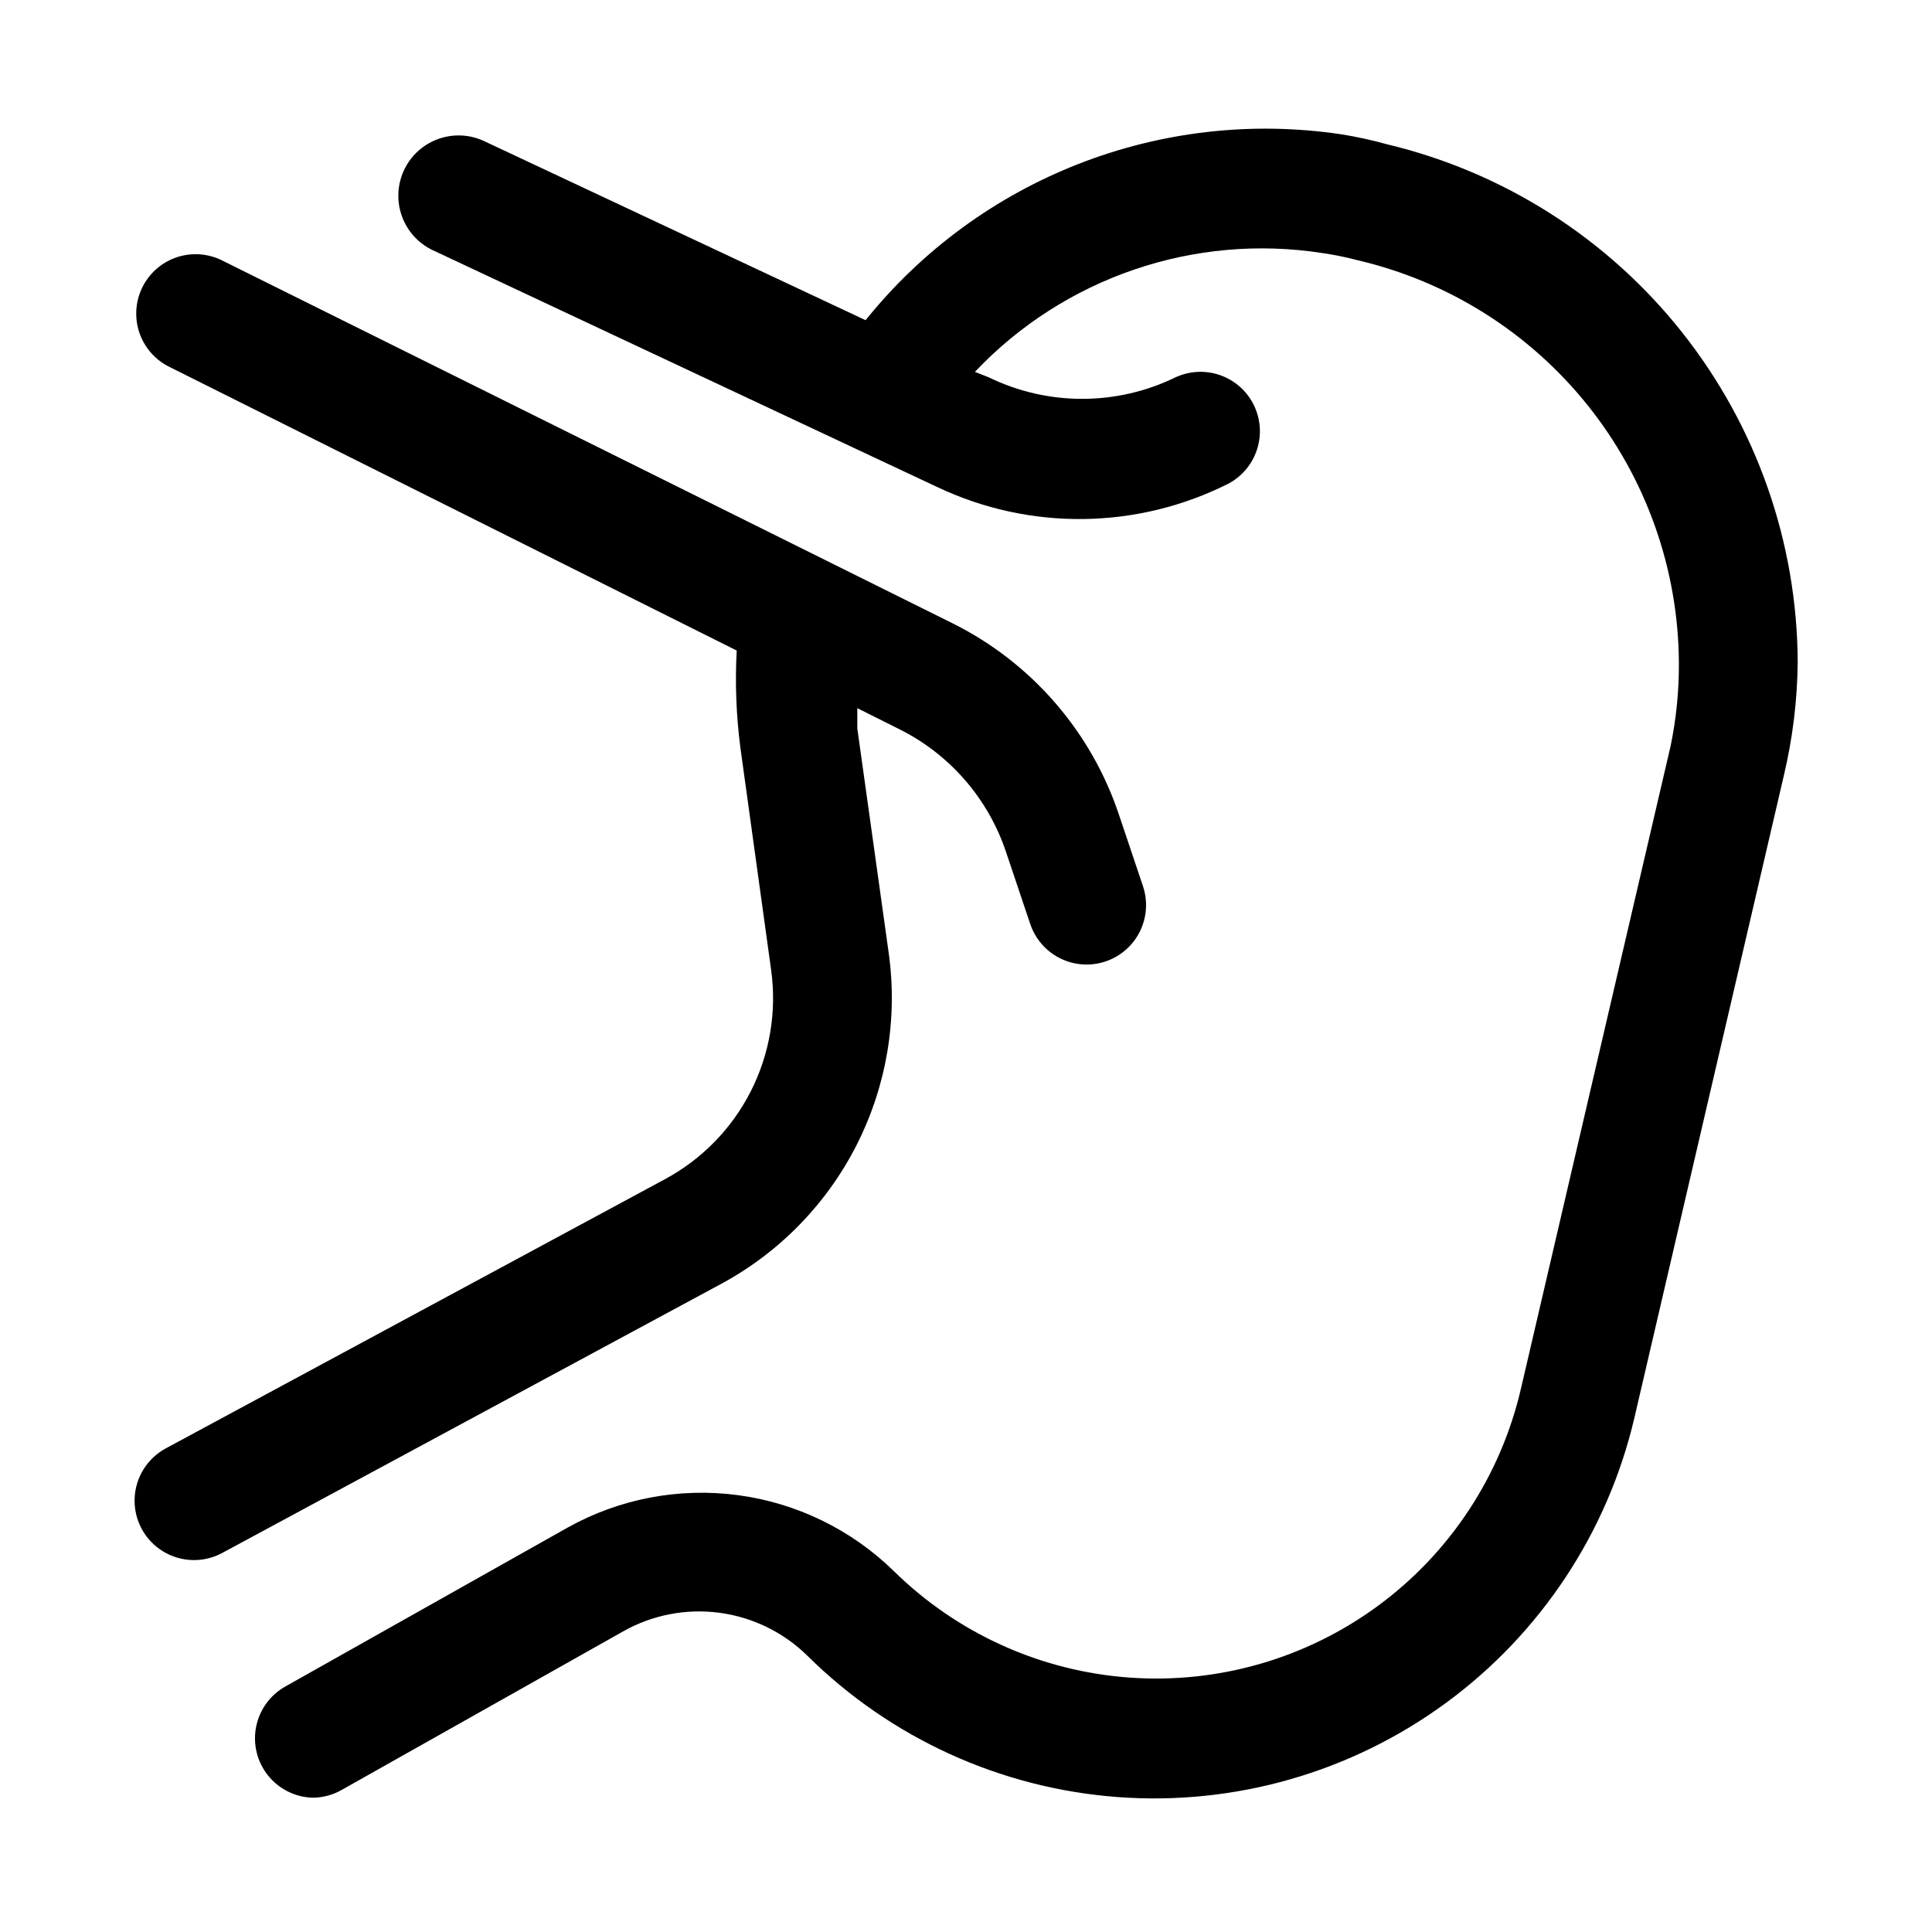
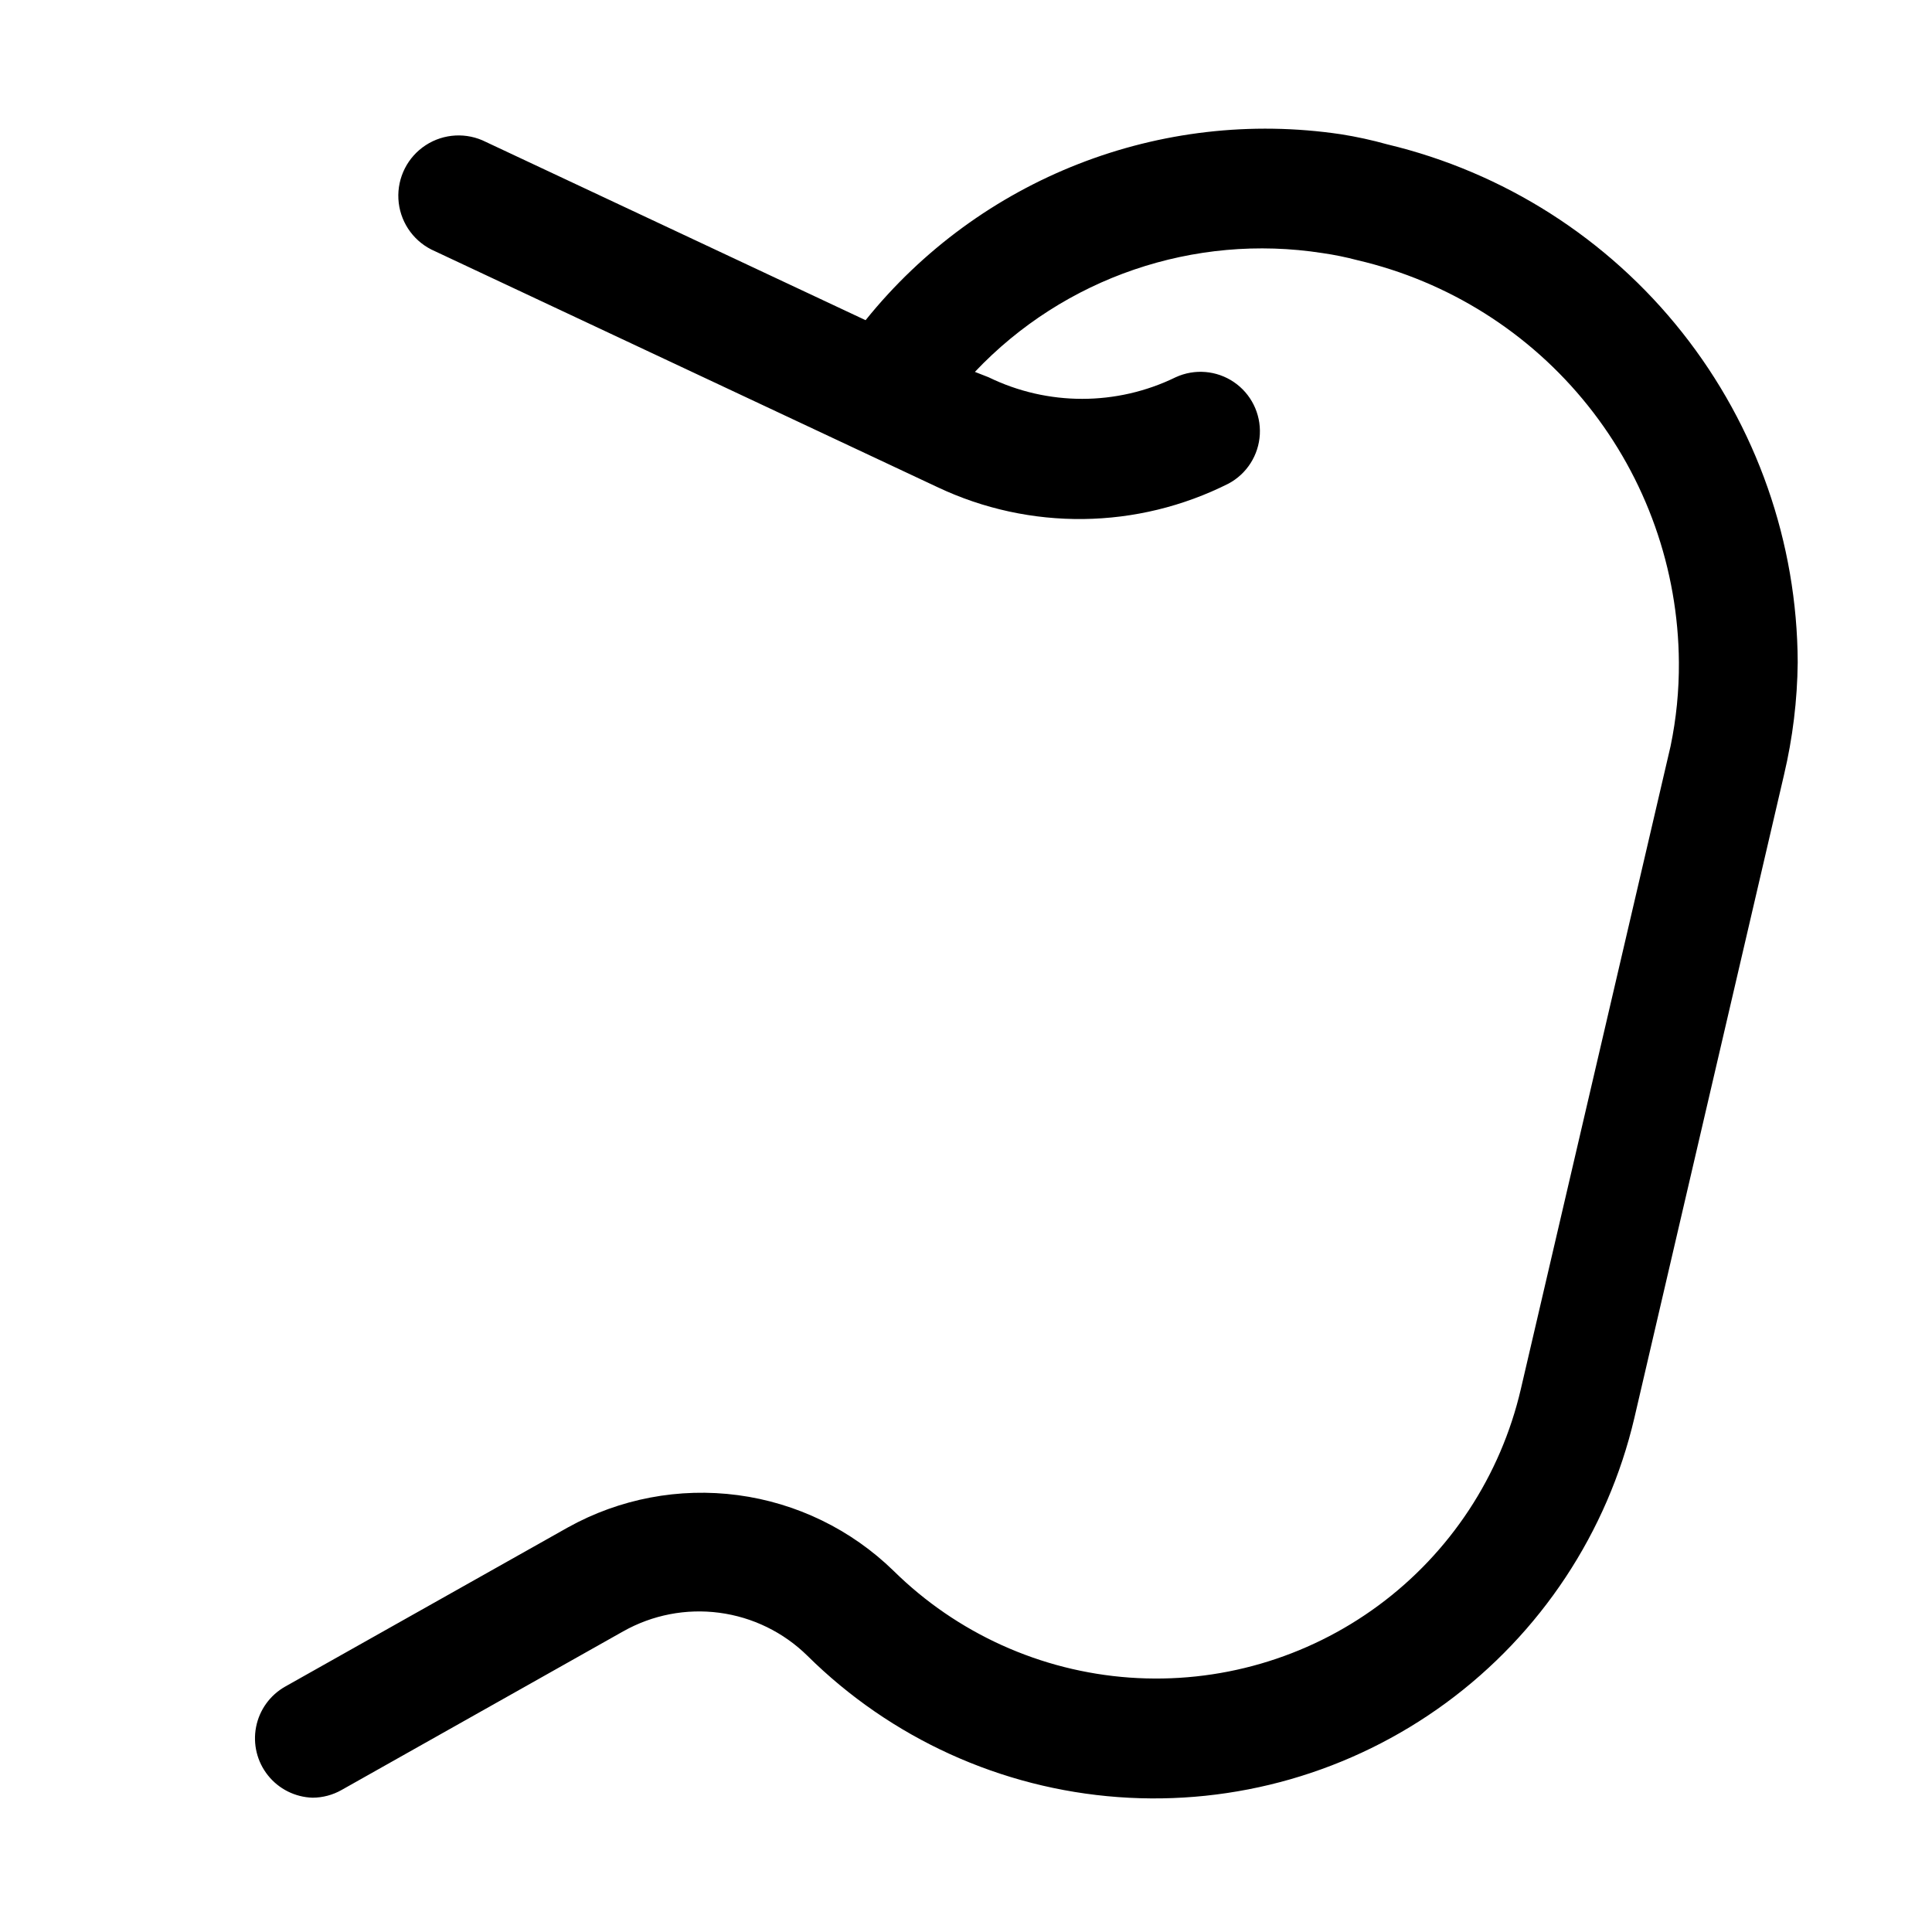
<svg xmlns="http://www.w3.org/2000/svg" fill="#000000" width="800px" height="800px" version="1.1" viewBox="144 144 512 512">
  <g>
    <path d="m226.81 620.41c2.707-0.008 5.363-0.711 7.715-2.047l74.625-42.035h0.004c7.734-4.363 16.676-6.094 25.48-4.93 8.805 1.164 16.992 5.16 23.324 11.383 22.109 21.895 51.305 35.18 82.336 37.465 31.027 2.289 61.855-6.57 86.938-24.98 25.082-18.414 42.77-45.168 49.883-75.457l39.676-170.51v-0.004c2.301-9.754 3.516-19.734 3.621-29.754-0.117-31.766-10.91-62.57-30.641-87.469-19.727-24.898-47.25-42.441-78.148-49.82-4.039-1.129-8.141-2.023-12.281-2.676-47.754-7.09-95.688 11.664-125.95 49.277l-100.61-47.23c-5.09-2.586-11.172-2.262-15.961 0.852-4.785 3.113-7.543 8.547-7.242 14.25 0.305 5.699 3.629 10.809 8.719 13.395l134.14 62.977c24.484 11.598 52.953 11.25 77.145-0.945 4.856-2.602 7.996-7.555 8.285-13.059 0.285-5.5-2.328-10.75-6.887-13.844s-10.402-3.578-15.41-1.277c-15.648 7.637-33.945 7.637-49.594 0l-3.621-1.418c23.66-24.996 58.094-36.77 92.102-31.488 3.133 0.449 6.234 1.082 9.289 1.891 24.105 5.621 45.617 19.191 61.066 38.527 15.453 19.336 23.945 43.309 24.109 68.059 0.051 7.457-0.688 14.898-2.203 22.199l-39.676 170.35c-5.344 23.008-18.727 43.352-37.734 57.371-19.008 14.023-42.398 20.801-65.957 19.113-23.562-1.688-45.746-11.723-62.566-28.309-11.23-10.941-25.691-17.969-41.234-20.039-15.543-2.07-31.336 0.926-45.043 8.547l-74.941 42.191c-4.012 2.269-6.832 6.188-7.707 10.715s0.273 9.211 3.152 12.812c2.875 3.606 7.188 5.766 11.797 5.914z" />
-     <path d="m320.18 456.52-132.25 71.32c-4.949 2.672-8.098 7.781-8.258 13.402-0.164 5.625 2.688 10.906 7.477 13.855 4.789 2.953 10.789 3.125 15.738 0.453l132.25-71.32c15.434-8.336 27.957-21.184 35.891-36.824 7.934-15.645 10.902-33.336 8.508-50.715l-8.344-59.668v-5.352l11.02 5.512v-0.004c13.523 6.711 23.789 18.562 28.496 32.906l6.297 18.734h0.004c1.77 5.344 6.258 9.336 11.773 10.473 5.512 1.137 11.215-0.754 14.953-4.957 3.742-4.207 4.957-10.09 3.184-15.434l-6.297-18.734c-7.348-22.23-23.277-40.594-44.238-51.012l-193.97-96.355c-5.008-2.297-10.852-1.812-15.41 1.277-4.559 3.094-7.168 8.344-6.883 13.848 0.285 5.5 3.426 10.453 8.281 13.059l150.83 75.414c-0.453 8.512-0.137 17.047 0.945 25.504l8.188 59.199c1.516 11.008-0.371 22.219-5.41 32.125-5.035 9.906-12.984 18.031-22.773 23.293z" />
  </g>
</svg>